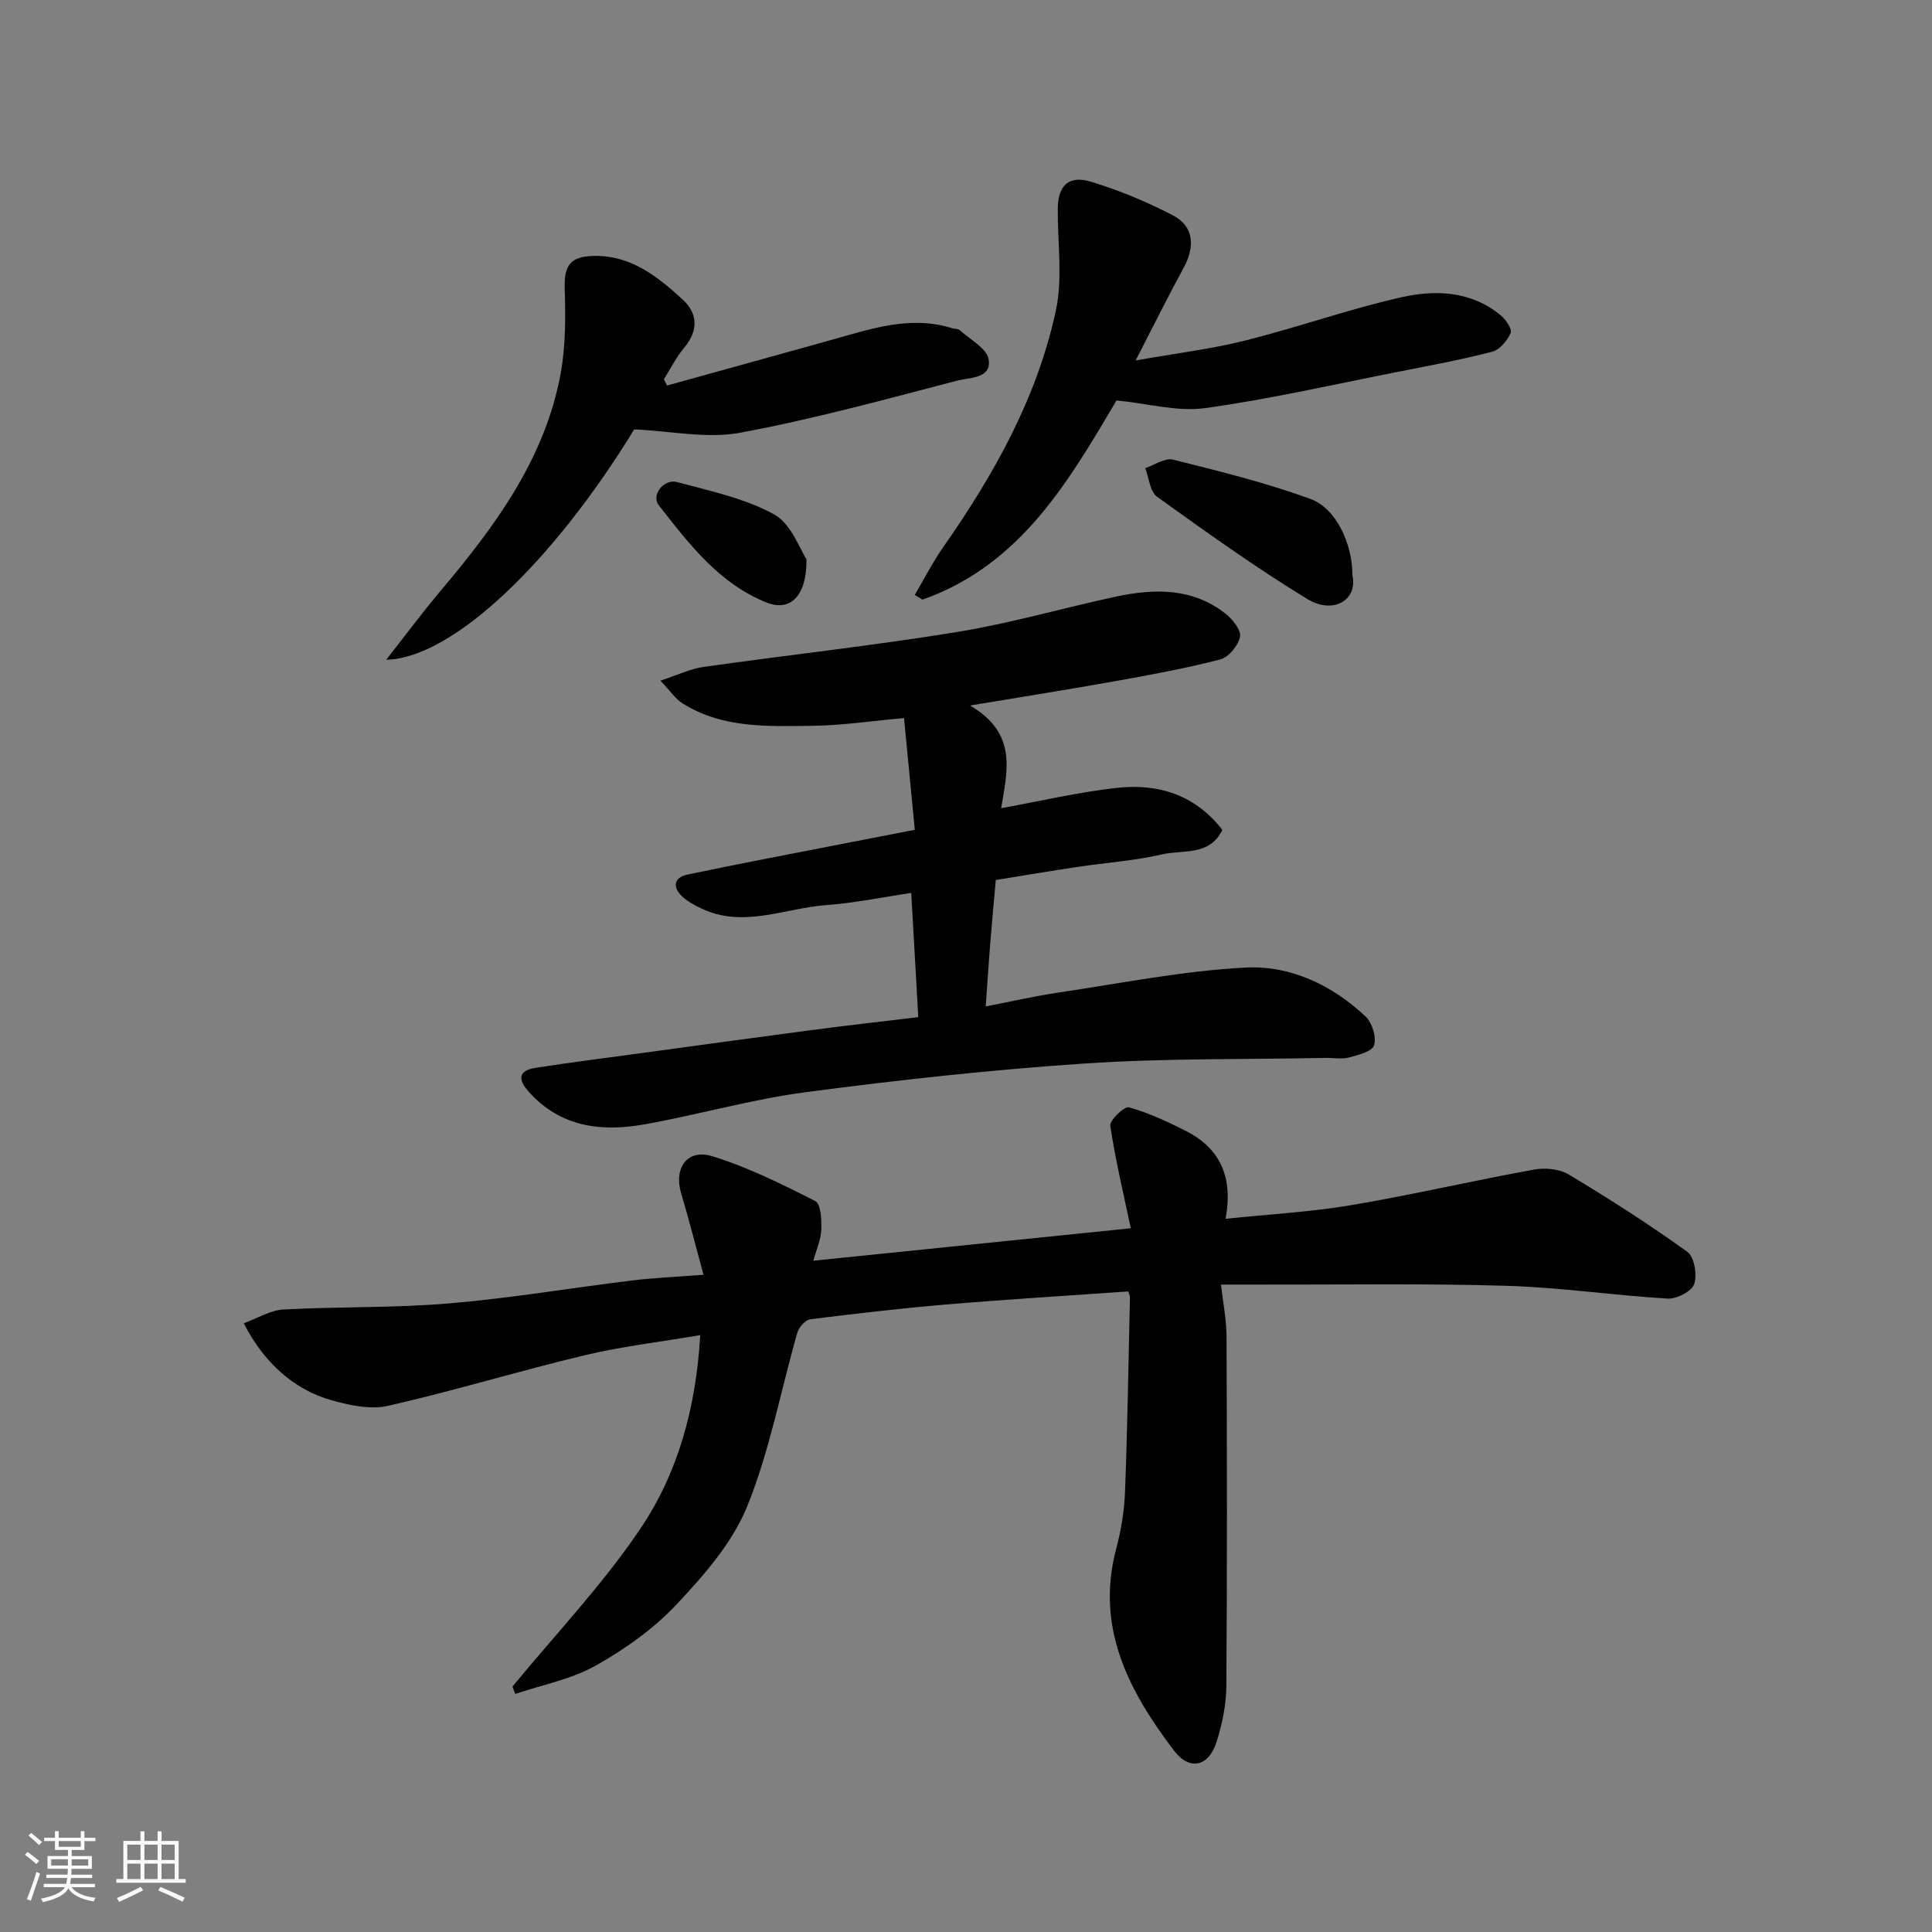
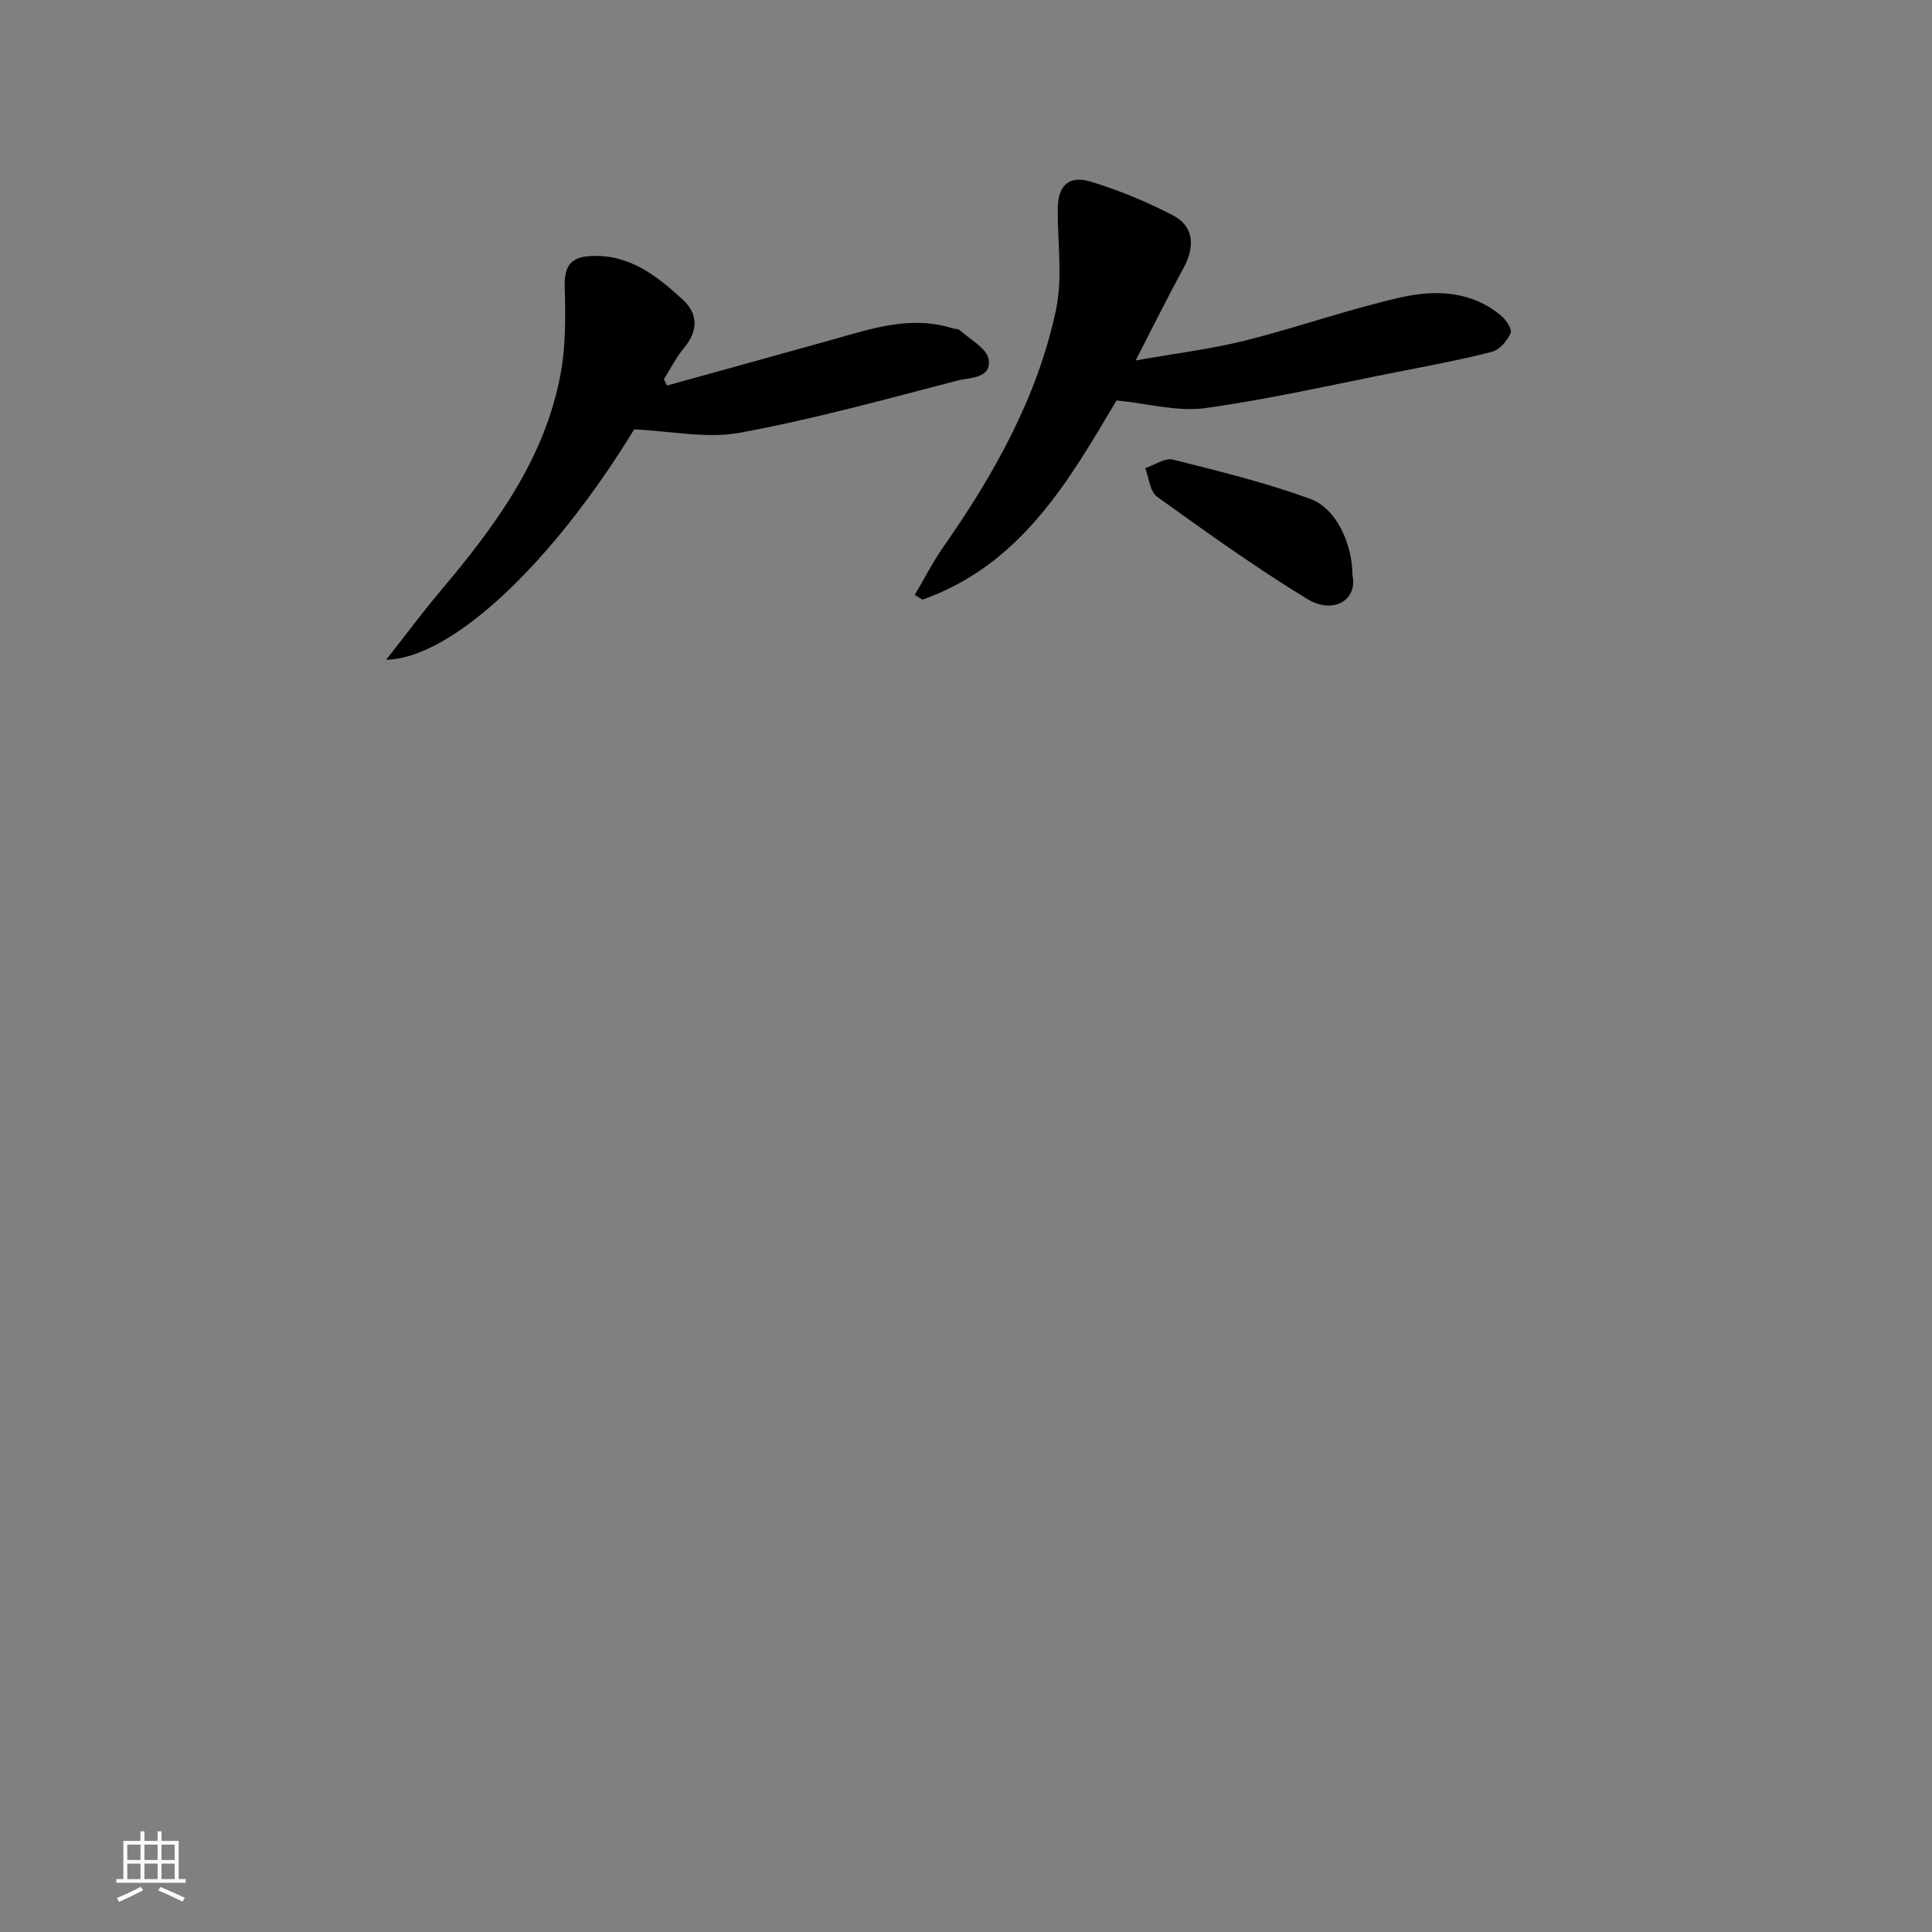
<svg xmlns="http://www.w3.org/2000/svg" enable-background="new 0 0 400 400" viewBox="0 0 400 400">
  <rect x="0" y="0" width="400" height="400" fill="#808080" stroke="none" />
-   <path d="m5.17 384 .55-.58c.85.61 1.65 1.24 2.4 1.87l-.59.64c-.83-.73-1.62-1.38-2.36-1.93m1.22 9.53-.82-.34c.71-1.76 1.37-3.64 1.98-5.63.24.13.5.25.76.36-.6 1.67-1.24 3.54-1.92 5.61m-.5-13.5.57-.54c.56.44 1.31 1.06 2.26 1.87l-.64.64c-.68-.66-1.41-1.32-2.19-1.97m3.25.46h2.24v-1.36h.77v1.36h4.57v-1.36h.76v1.36h2.28v.69h-2.28v1.84h-2.64v1.26h4.18v2.64h-4.21c0 .45-.02.86-.05 1.21h4.32v.69h-4.38c-.04.34-.1.75-.19 1.22h5.15v.69h-4.82c.87 1.19 2.51 1.92 4.93 2.19-.17.31-.3.57-.37.76-2.77-.49-4.52-1.41-5.26-2.76-.56 1.26-2.3 2.23-5.24 2.9-.12-.24-.26-.48-.43-.72 2.73-.55 4.38-1.34 4.96-2.38h-4.38v-.69h4.65c.1-.38.17-.79.21-1.22h-4.32v-.69h4.4c.03-.34.05-.75.05-1.21h-4.2v-2.64h4.23v-1.26h-2.69v-1.84h-2.24zm1.46 4.46v1.29h3.45c.01-.4.02-.57.01-.53v-.32-.45h-3.46zm1.55-2.59h4.57v-1.19h-4.57zm6.11 2.59h-3.42v.77c-.01.19-.01.37-.02.53h3.44z" fill="#fafafa" />
  <path d="m32.63 379.16h.82v1.98h3.54v7.89h1.46v.78h-14.37v-.78h1.46v-7.89h3.54v-1.98h.82v1.98h2.73zm-3.49 11.48.5.73c-1.61.82-3.28 1.63-5 2.41-.13-.27-.28-.55-.44-.82 1.75-.72 3.4-1.49 4.94-2.32m-2.78-5.55h2.73v-3.18h-2.73zm0 3.95h2.73v-3.2h-2.73zm3.54-3.95h2.73v-3.18h-2.73zm0 3.95h2.73v-3.2h-2.73zm7.89 4.68c-1.84-.92-3.51-1.7-5.02-2.32l.45-.73c1.89.8 3.57 1.55 5.04 2.23zm-1.62-11.81h-2.73v3.18h2.73zm-2.73 7.13h2.73v-3.2h-2.73z" fill="#fafafa" />
  <g fill="#000001">
-     <path d="m106.1 349.19c8.91-10.84 18.67-21.1 26.48-32.68 7.76-11.5 11.51-24.95 12.4-40.09-8.38 1.43-16.3 2.34-24.01 4.19-13.59 3.25-26.99 7.35-40.61 10.45-3.67.83-8.01-.11-11.78-1.17-7.71-2.17-14.01-7.83-18.11-15.92 2.81-1.02 5.46-2.7 8.19-2.85 11.42-.62 22.9-.3 34.28-1.26 12.71-1.07 25.33-3.21 38-4.76 4.54-.55 9.12-.74 14.71-1.17-1.64-6.02-3-11.44-4.61-16.8-1.59-5.28 1.22-9.36 6.46-7.74 7.37 2.27 14.4 5.78 21.31 9.29 1.15.59 1.31 3.89 1.23 5.92-.08 2.06-1.01 4.09-1.65 6.42 21.87-2.24 43.57-4.46 65.73-6.72-1.46-6.94-3.17-14.03-4.25-21.21-.17-1.14 2.93-4.1 3.85-3.84 4.11 1.17 8.08 2.99 11.91 4.96 7.02 3.6 9.72 9.58 8.11 18.13 9.2-.96 17.71-1.42 26.05-2.83 12.68-2.15 25.22-5.07 37.87-7.37 2.28-.41 5.23-.12 7.16 1.04 8.37 5.03 16.61 10.3 24.53 16 1.44 1.04 2.06 4.75 1.41 6.68-.5 1.5-3.62 3.11-5.47 3-11.15-.66-22.26-2.32-33.41-2.65-17.02-.51-34.06-.21-51.09-.25-2.33-.01-4.66 0-7.99 0 .42 3.77 1.12 7.24 1.14 10.71.1 24.16.14 48.32-.04 72.48-.03 3.85-.86 7.82-2.03 11.51-1.61 5.1-5.6 6.01-8.78 1.82-9.38-12.35-16.36-25.51-11.97-41.92 1-3.76 1.65-7.71 1.8-11.6.51-13.42.72-26.86 1.02-40.29.01-.47-.25-.94-.35-1.29-12.54.88-25 1.63-37.43 2.68-9.48.8-18.94 1.89-28.38 3.08-1.02.13-2.37 1.63-2.69 2.74-3.45 12.02-5.73 24.5-10.4 36.01-3.05 7.52-8.91 14.21-14.58 20.26-4.74 5.05-10.68 9.27-16.75 12.68-5.06 2.85-11.08 3.99-16.68 5.88-.19-.51-.38-1.01-.58-1.52z" />
-     <path d="m190.12 210.59c-.48-8.44-.95-16.65-1.46-25.72-5.88.87-11.71 2.09-17.61 2.52-8.63.64-17.23 4.88-25.96.64-1.43-.69-2.91-1.48-4.01-2.58-1.9-1.91-1.42-3.81 1.18-4.36 10.2-2.15 20.45-4.09 30.67-6.09 5.25-1.03 10.51-2.05 16.47-3.2-.74-7.71-1.46-15.14-2.23-23.13-6.85.61-12.89 1.53-18.93 1.6-9.22.1-18.64.58-26.95-4.66-1.44-.91-2.46-2.49-4.55-4.69 3.61-1.18 6.17-2.45 8.86-2.83 17.49-2.48 35.07-4.4 52.5-7.23 11.06-1.8 21.89-4.96 32.87-7.32 7.96-1.71 15.86-1.88 22.72 3.48 1.47 1.15 3.3 3.41 3.04 4.8-.34 1.81-2.34 4.25-4.07 4.7-7.07 1.85-14.3 3.16-21.5 4.46-9.56 1.71-19.16 3.23-30.32 5.09 10 5.83 7.63 13.79 6.44 21.26 8-1.45 15.87-3.3 23.85-4.2 8.56-.97 16.27 1.35 21.94 8.69-2.64 5.5-8.2 4.06-12.49 5.07-5.71 1.33-11.64 1.71-17.46 2.59-5.62.84-11.22 1.79-16.95 2.72-.41 4.59-.81 8.83-1.15 13.08-.33 4.06-.58 8.12-.94 13.09 5.28-1.02 10.13-2.14 15.04-2.87 12.93-1.91 25.85-4.52 38.86-5.18 9.21-.46 17.87 3.65 24.76 10.15 1.36 1.29 2.25 4.24 1.75 5.95-.37 1.26-3.29 2.02-5.2 2.52-1.56.4-3.31.05-4.98.09-16.59.33-33.23.05-49.77 1.16-19.3 1.29-38.58 3.41-57.76 5.94-11.26 1.48-22.29 4.7-33.5 6.68-8.84 1.56-17.23.54-23.76-6.72-2.4-2.67-2.21-4.46 1.48-5.03 7.26-1.12 14.56-2.04 21.84-3.03 11.51-1.57 23.01-3.16 34.52-4.67 7.31-.98 14.64-1.8 22.76-2.77z" />
    <path d="m231.17 82.9c-9.73 16.38-19.68 34.02-40.19 41.25-.53-.33-1.06-.66-1.59-.98 1.95-3.29 3.69-6.73 5.87-9.86 10.54-15.05 19.47-30.97 23.35-49.03 1.44-6.72.34-13.99.39-21.01.03-4.86 2.25-7.07 6.94-5.63 5.84 1.8 11.58 4.15 16.99 7 4.25 2.24 4.53 6.41 2.09 10.88-3.19 5.84-6.14 11.82-9.9 19.11 8.45-1.5 15.69-2.37 22.71-4.13 10.86-2.72 21.46-6.52 32.38-8.97 7.05-1.58 14.44-1.28 20.53 3.78 1.05.87 2.37 2.86 2.02 3.65-.7 1.58-2.27 3.45-3.82 3.86-6.45 1.67-13.02 2.89-19.56 4.17-13.26 2.61-26.47 5.65-39.84 7.5-5.76.8-11.84-.94-18.37-1.59z" />
    <path d="m138.09 79.82c11.39-3.16 22.79-6.29 34.17-9.48 8.19-2.29 16.31-5.11 24.97-2.36.47.15 1.11.06 1.43.34 2.15 1.96 5.62 3.76 6.02 6.06.69 4.03-3.96 3.76-6.47 4.42-14.95 3.88-29.87 8.01-45.04 10.8-6.87 1.26-14.27-.36-21.87-.7-16.75 27.42-37.57 47.37-51.35 47.7 4.08-5.18 7.53-9.84 11.26-14.26 11.24-13.33 21.55-27.23 24.84-44.85 1.08-5.8 1.05-11.89.87-17.83-.14-4.53 1.07-6.48 5.6-6.66 7.91-.33 13.57 4.19 18.87 9.07 3.12 2.87 3.2 6.41.27 9.91-1.65 1.97-2.82 4.34-4.21 6.53.21.43.42.87.64 1.31z" />
    <path d="m280 119.06c1.17 5.11-3.91 8.28-9.37 4.94-10.69-6.52-20.9-13.85-31.08-21.16-1.47-1.06-1.66-3.9-2.44-5.92 1.92-.64 4.08-2.18 5.74-1.76 9.57 2.39 19.19 4.76 28.44 8.13 5.44 1.98 8.73 9.46 8.71 15.77z" />
-     <path d="m166.97 115.78c.08 7.77-3.46 10.87-8.2 8.99-9.86-3.91-16.12-12.17-22.38-20.17-1.62-2.08 1.04-5.53 3.79-4.79 6.84 1.85 14.02 3.34 20.11 6.7 3.58 1.98 5.32 7.26 6.68 9.27z" />
  </g>
</svg>